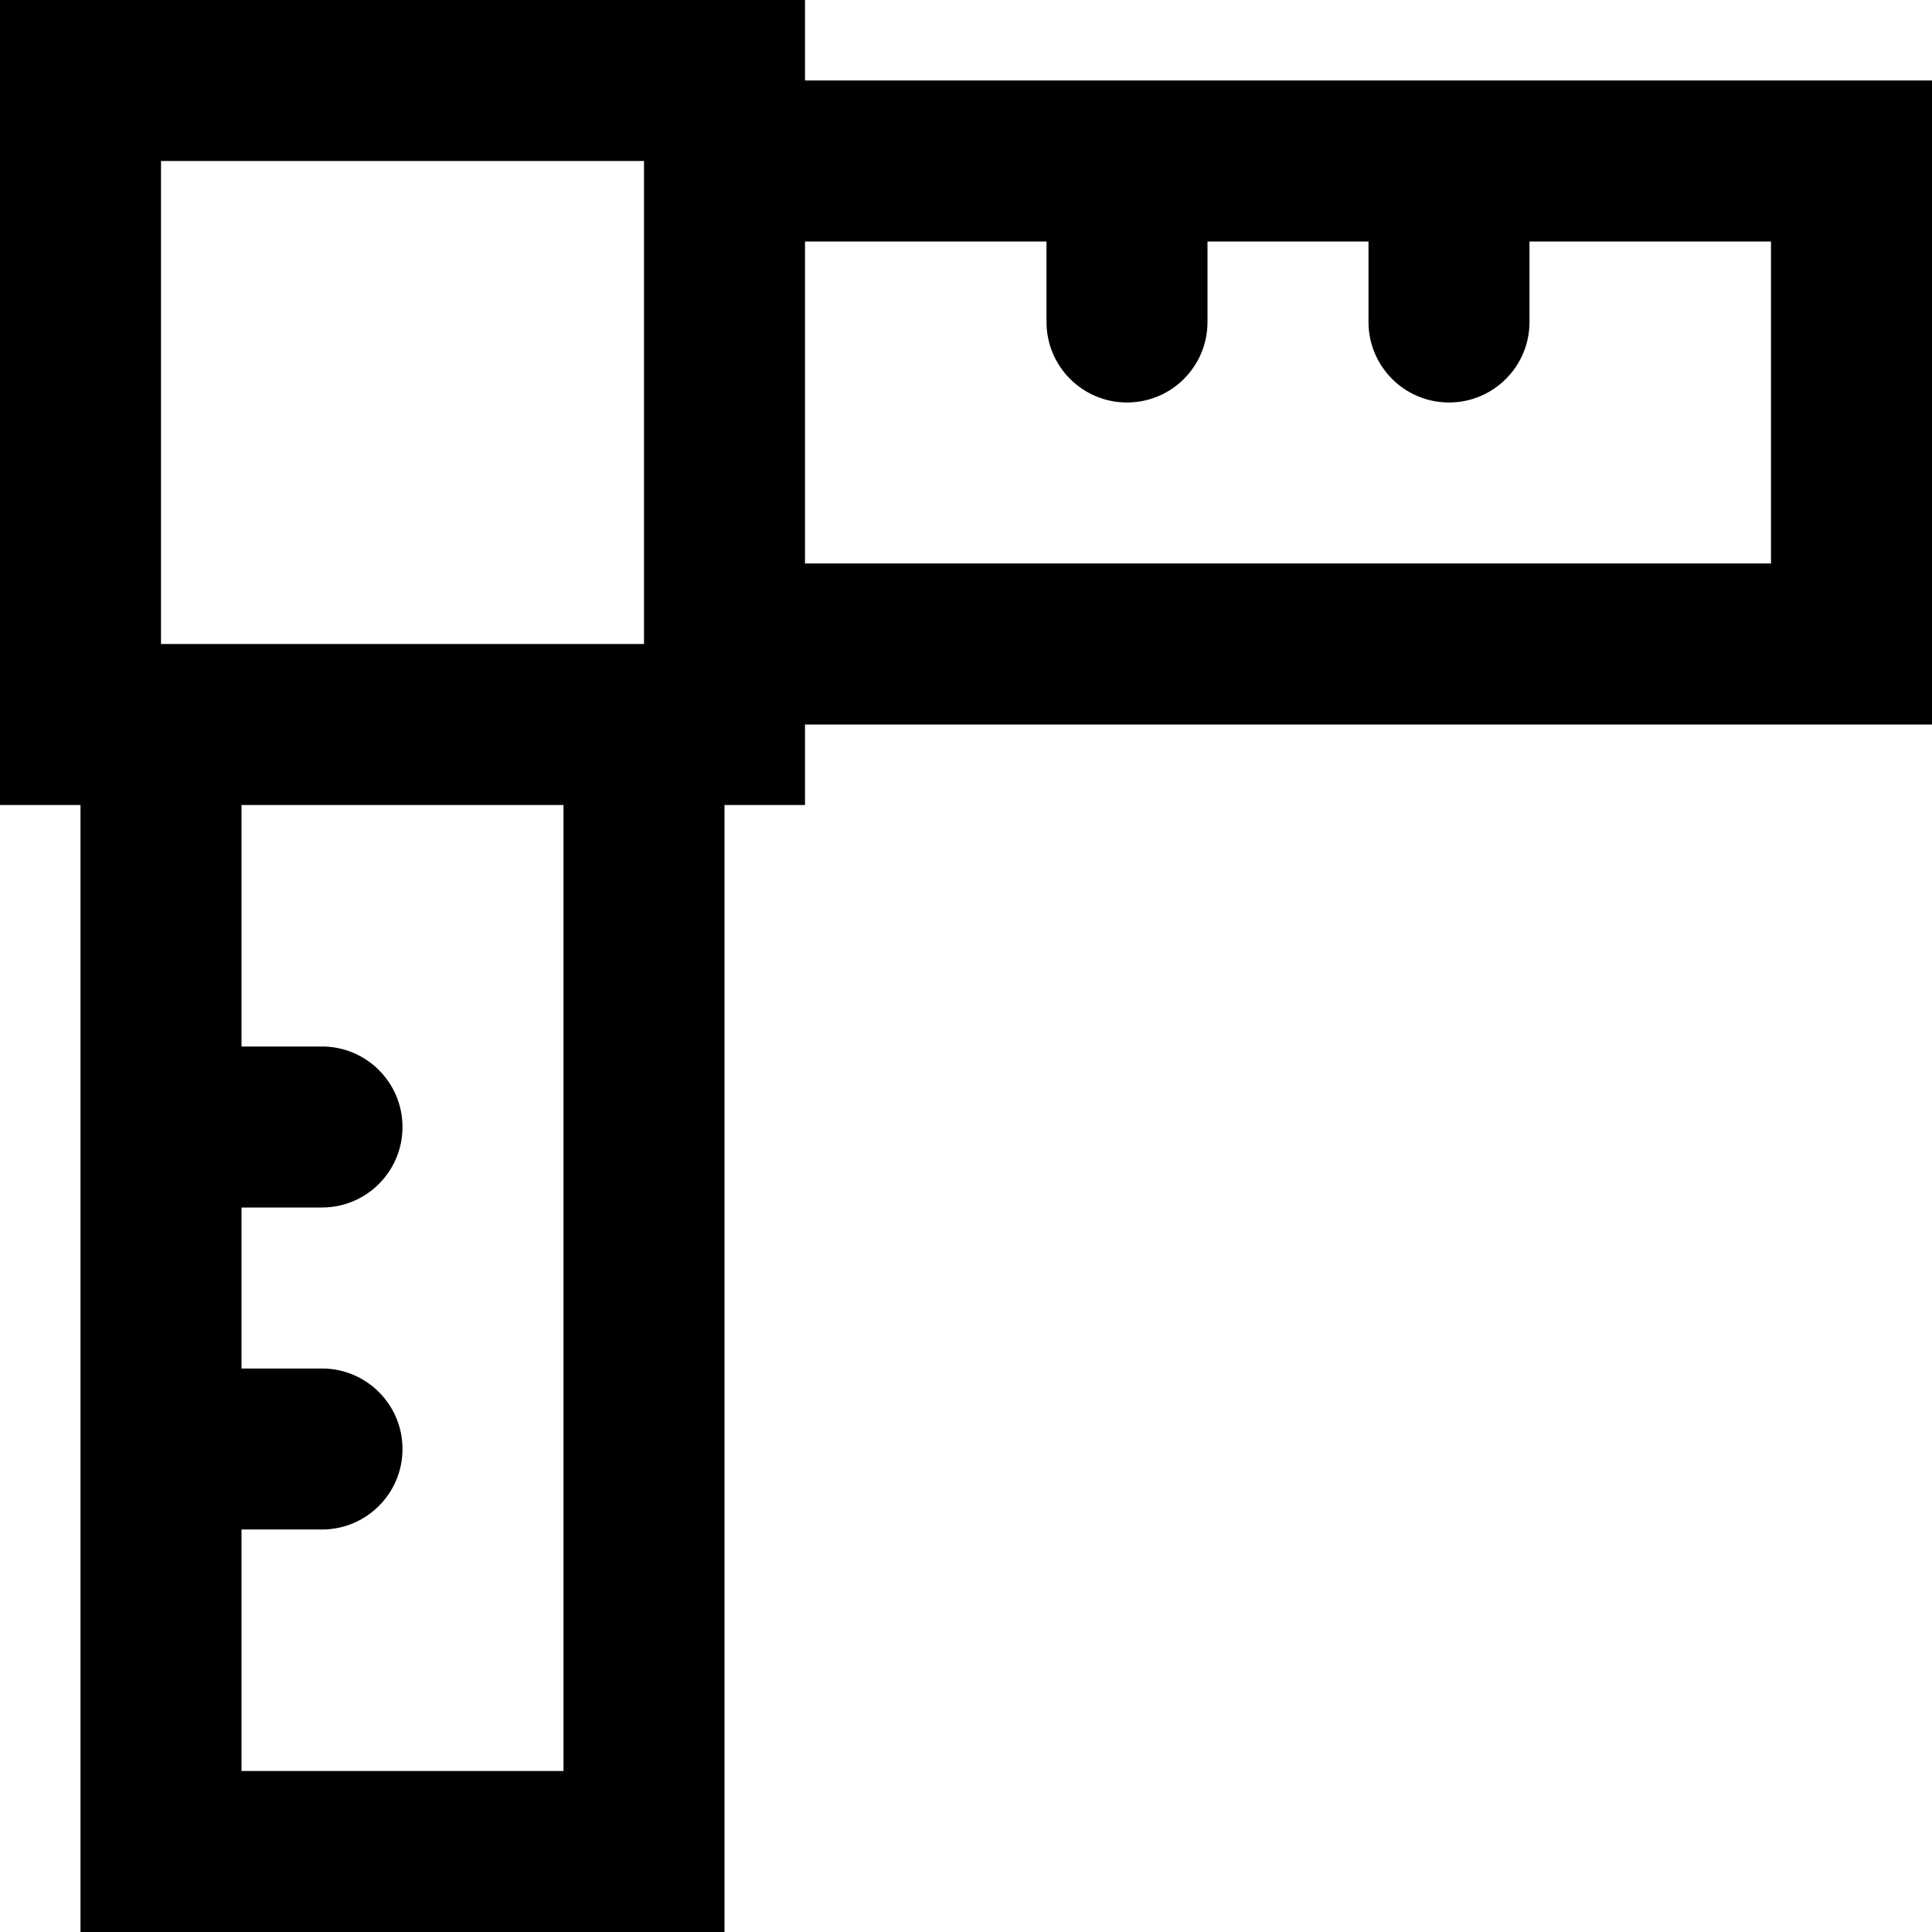
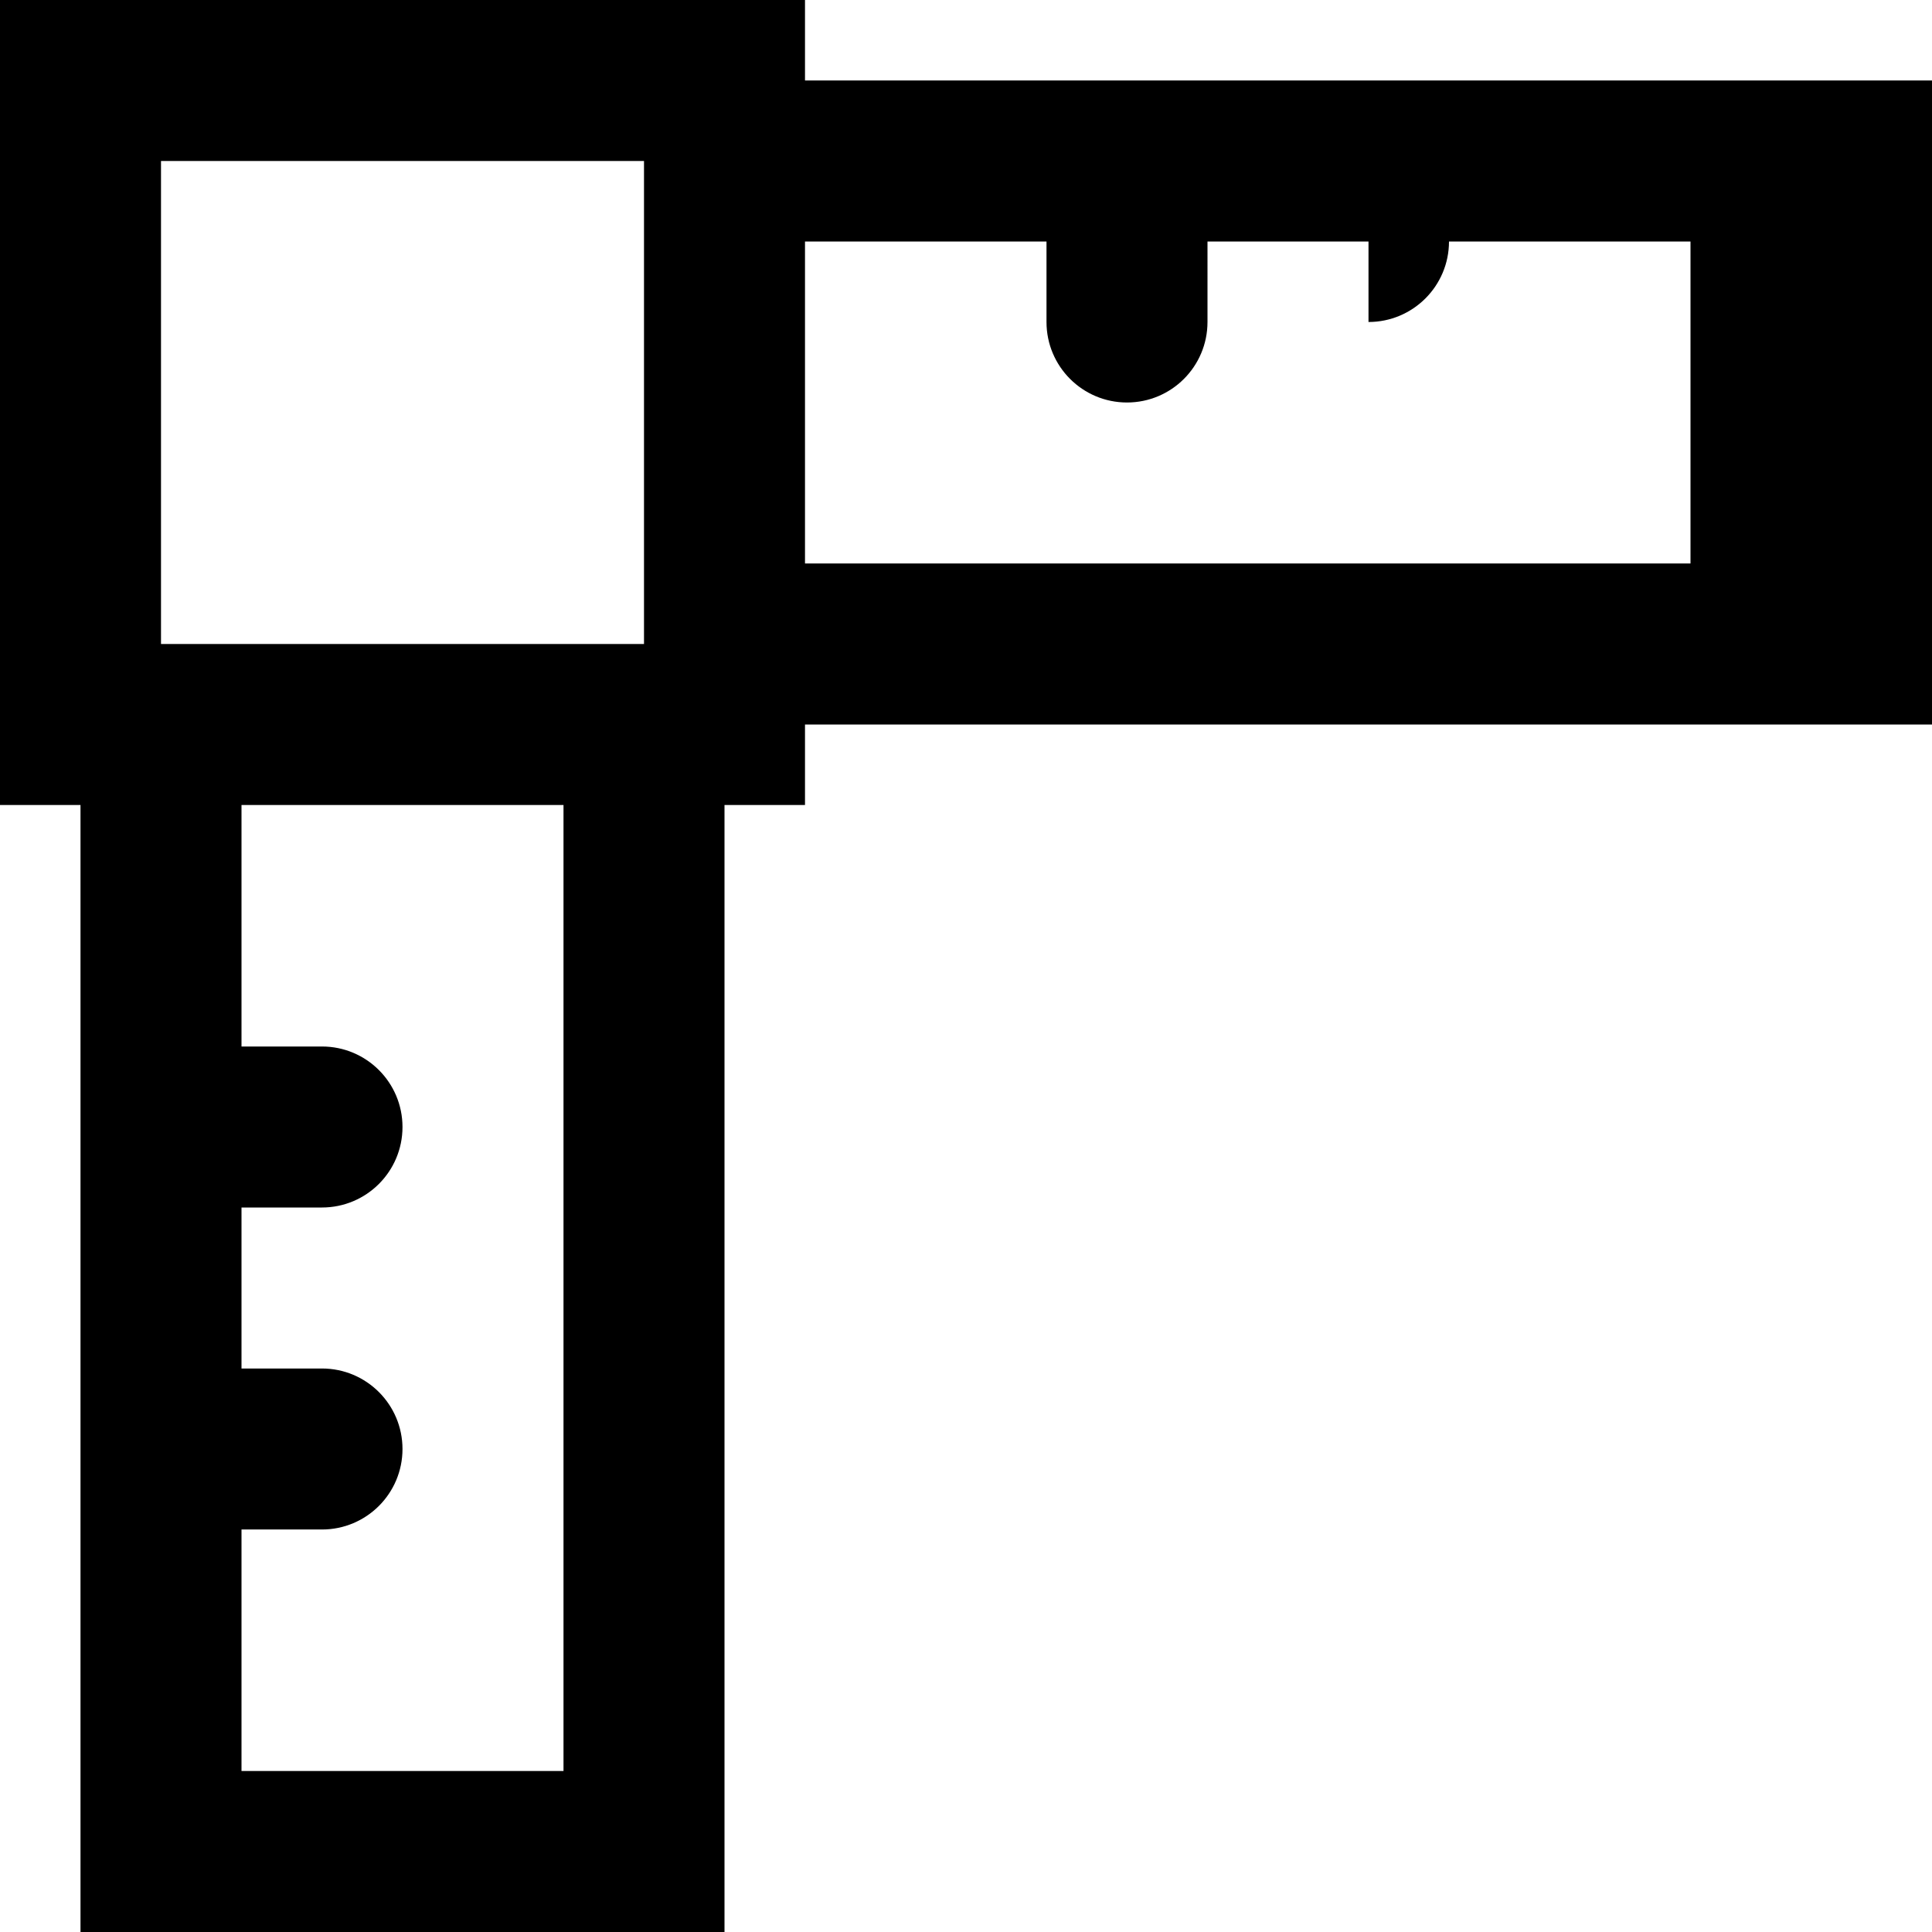
<svg xmlns="http://www.w3.org/2000/svg" fill="#000000" height="800px" width="800px" version="1.1" id="Layer_1" viewBox="0 0 512 512" xml:space="preserve">
  <g>
    <g>
-       <path d="M512,21.333H213.333V0H0v213.333h21.333V512H192V213.333h21.333V192H512V21.333z M42.667,42.667h128v128h-128V42.667z     M149.333,469.333H64v-64h21.333c11.782,0,21.333-9.551,21.333-21.333c0-11.782-9.551-21.333-21.333-21.333H64V320h21.333    c11.782,0,21.333-9.551,21.333-21.333c0-11.782-9.551-21.333-21.333-21.333H64v-64h85.333V469.333z M469.333,149.333h-256V64h64    v21.333c0,11.782,9.551,21.333,21.333,21.333c11.782,0,21.333-9.551,21.333-21.333V64h42.667v21.333    c0,11.782,9.551,21.333,21.333,21.333c11.782,0,21.333-9.551,21.333-21.333V64h64V149.333z" />
+       <path d="M512,21.333H213.333V0H0v213.333h21.333V512H192V213.333h21.333V192H512V21.333z M42.667,42.667h128v128h-128V42.667z     M149.333,469.333H64v-64h21.333c11.782,0,21.333-9.551,21.333-21.333c0-11.782-9.551-21.333-21.333-21.333H64V320h21.333    c11.782,0,21.333-9.551,21.333-21.333c0-11.782-9.551-21.333-21.333-21.333H64v-64h85.333V469.333z M469.333,149.333h-256V64h64    v21.333c0,11.782,9.551,21.333,21.333,21.333c11.782,0,21.333-9.551,21.333-21.333V64h42.667v21.333    c11.782,0,21.333-9.551,21.333-21.333V64h64V149.333z" />
    </g>
  </g>
</svg>